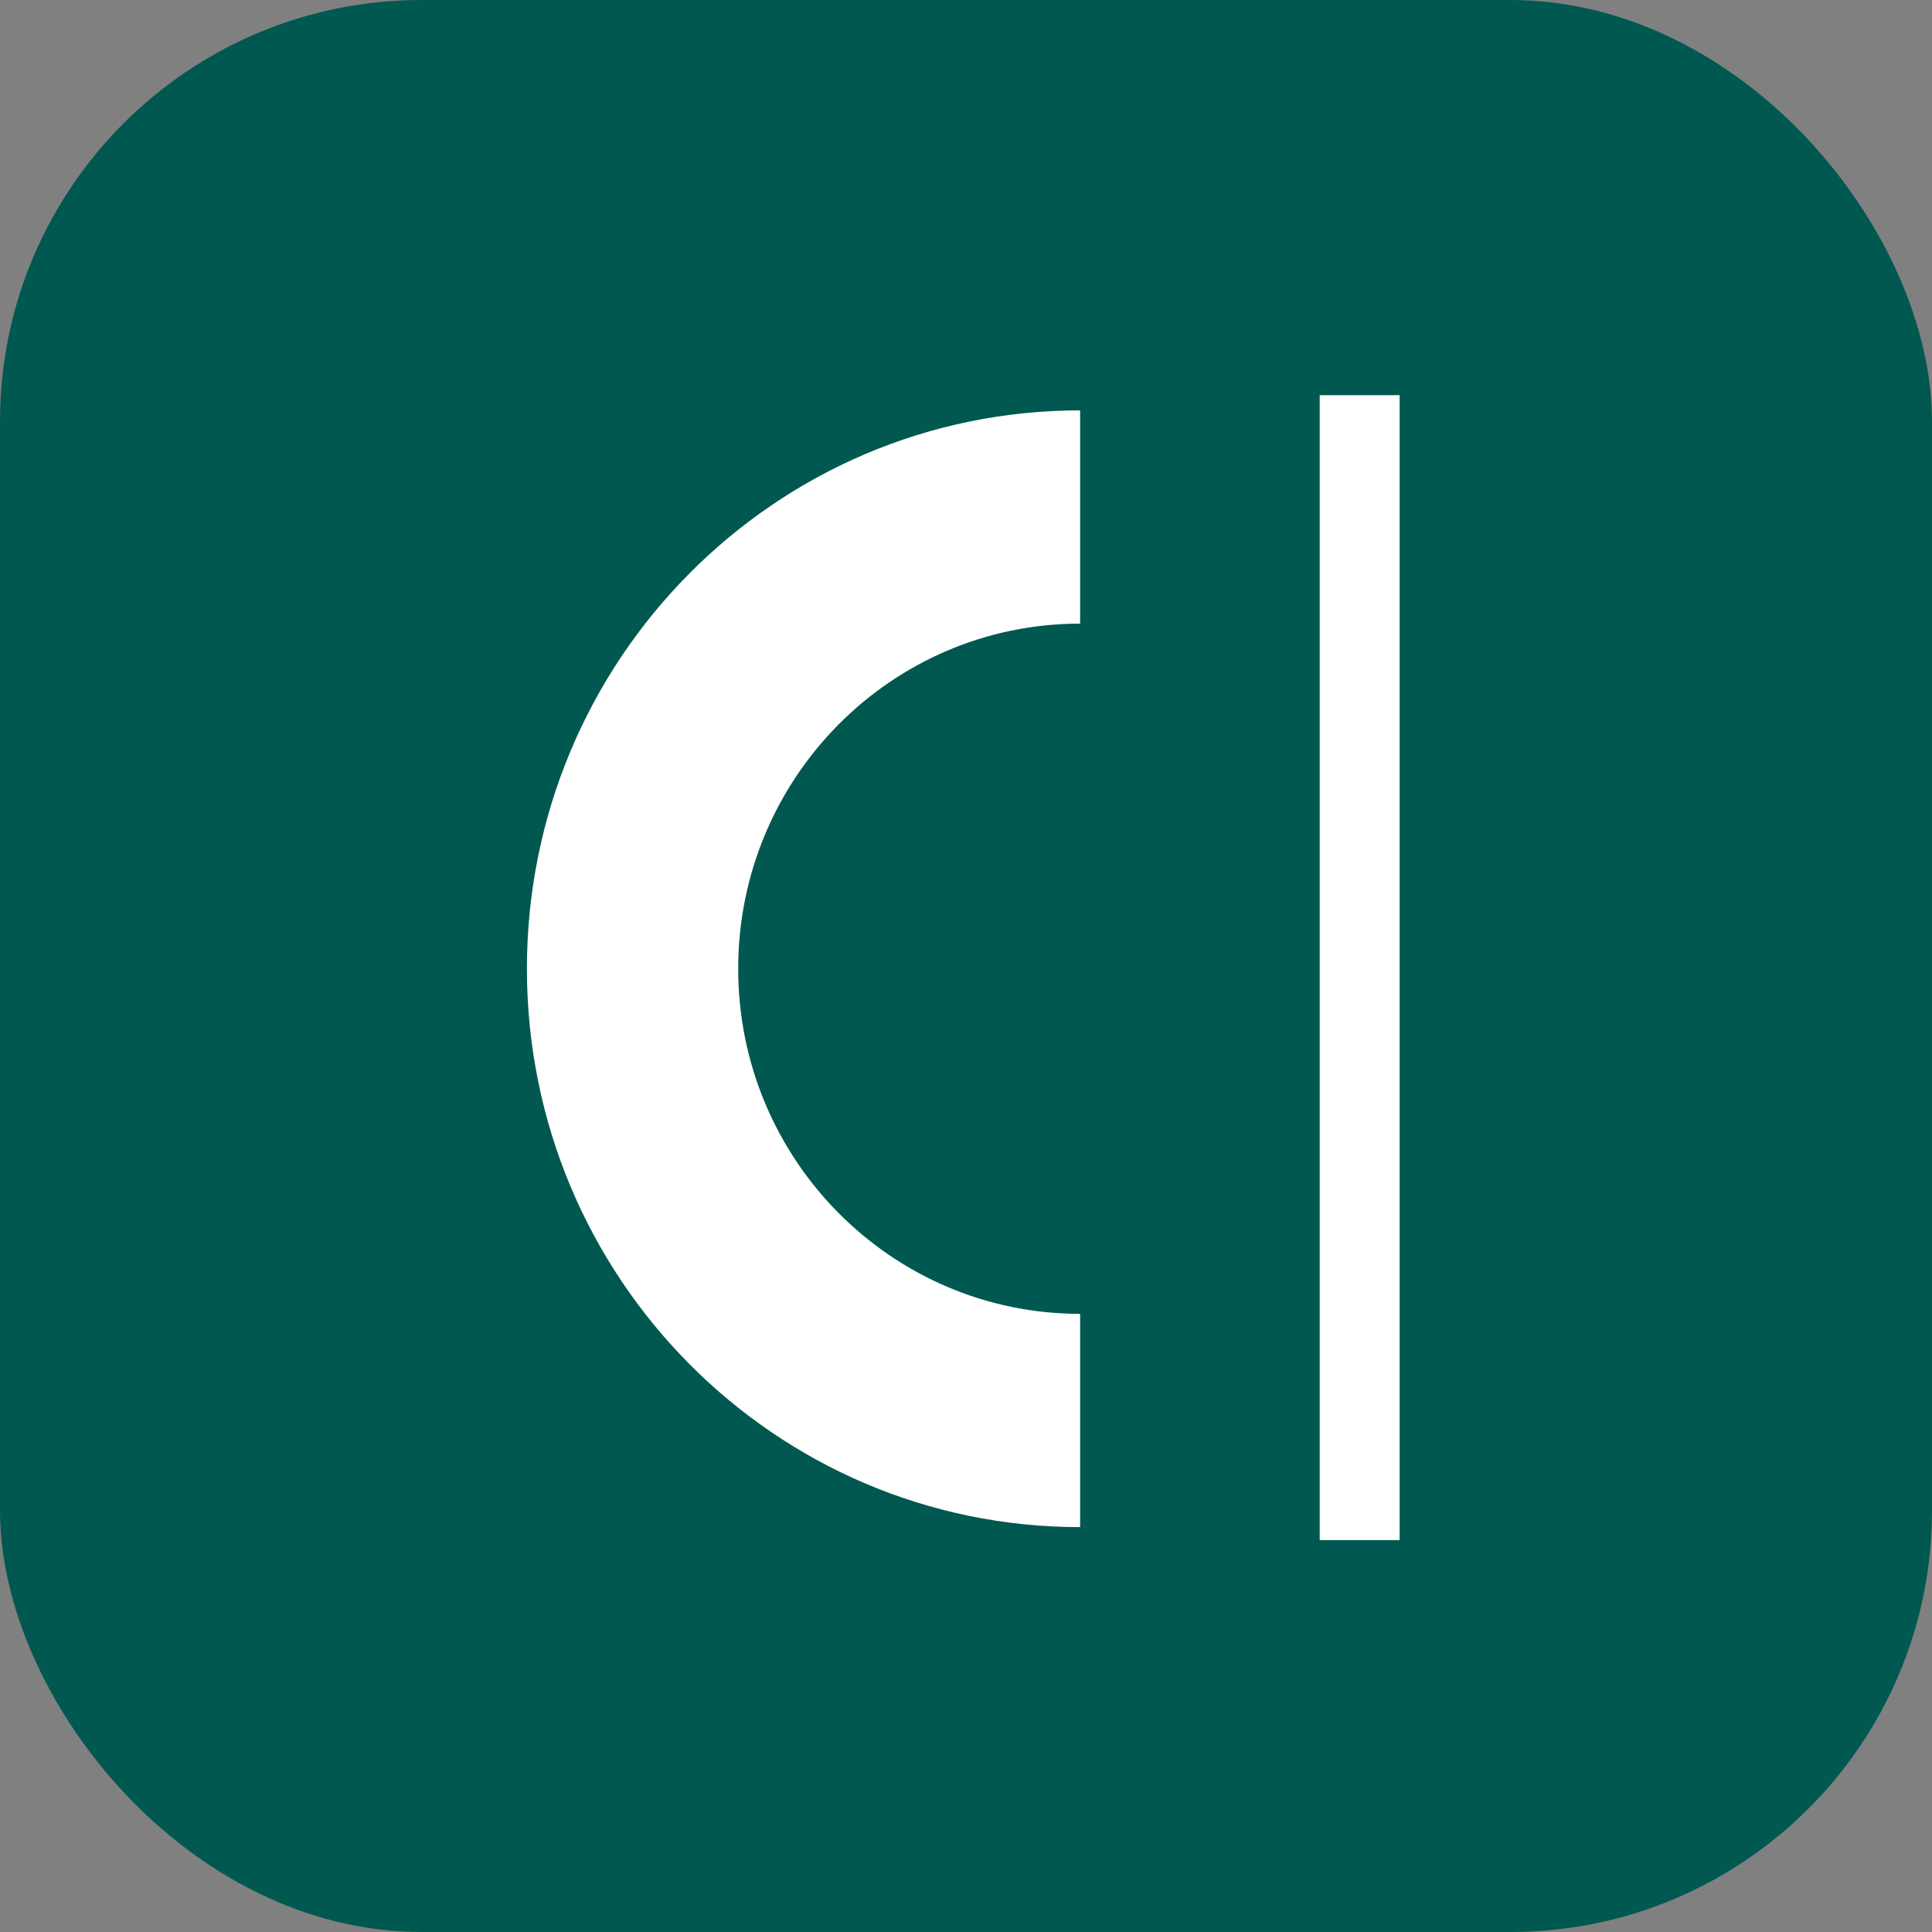
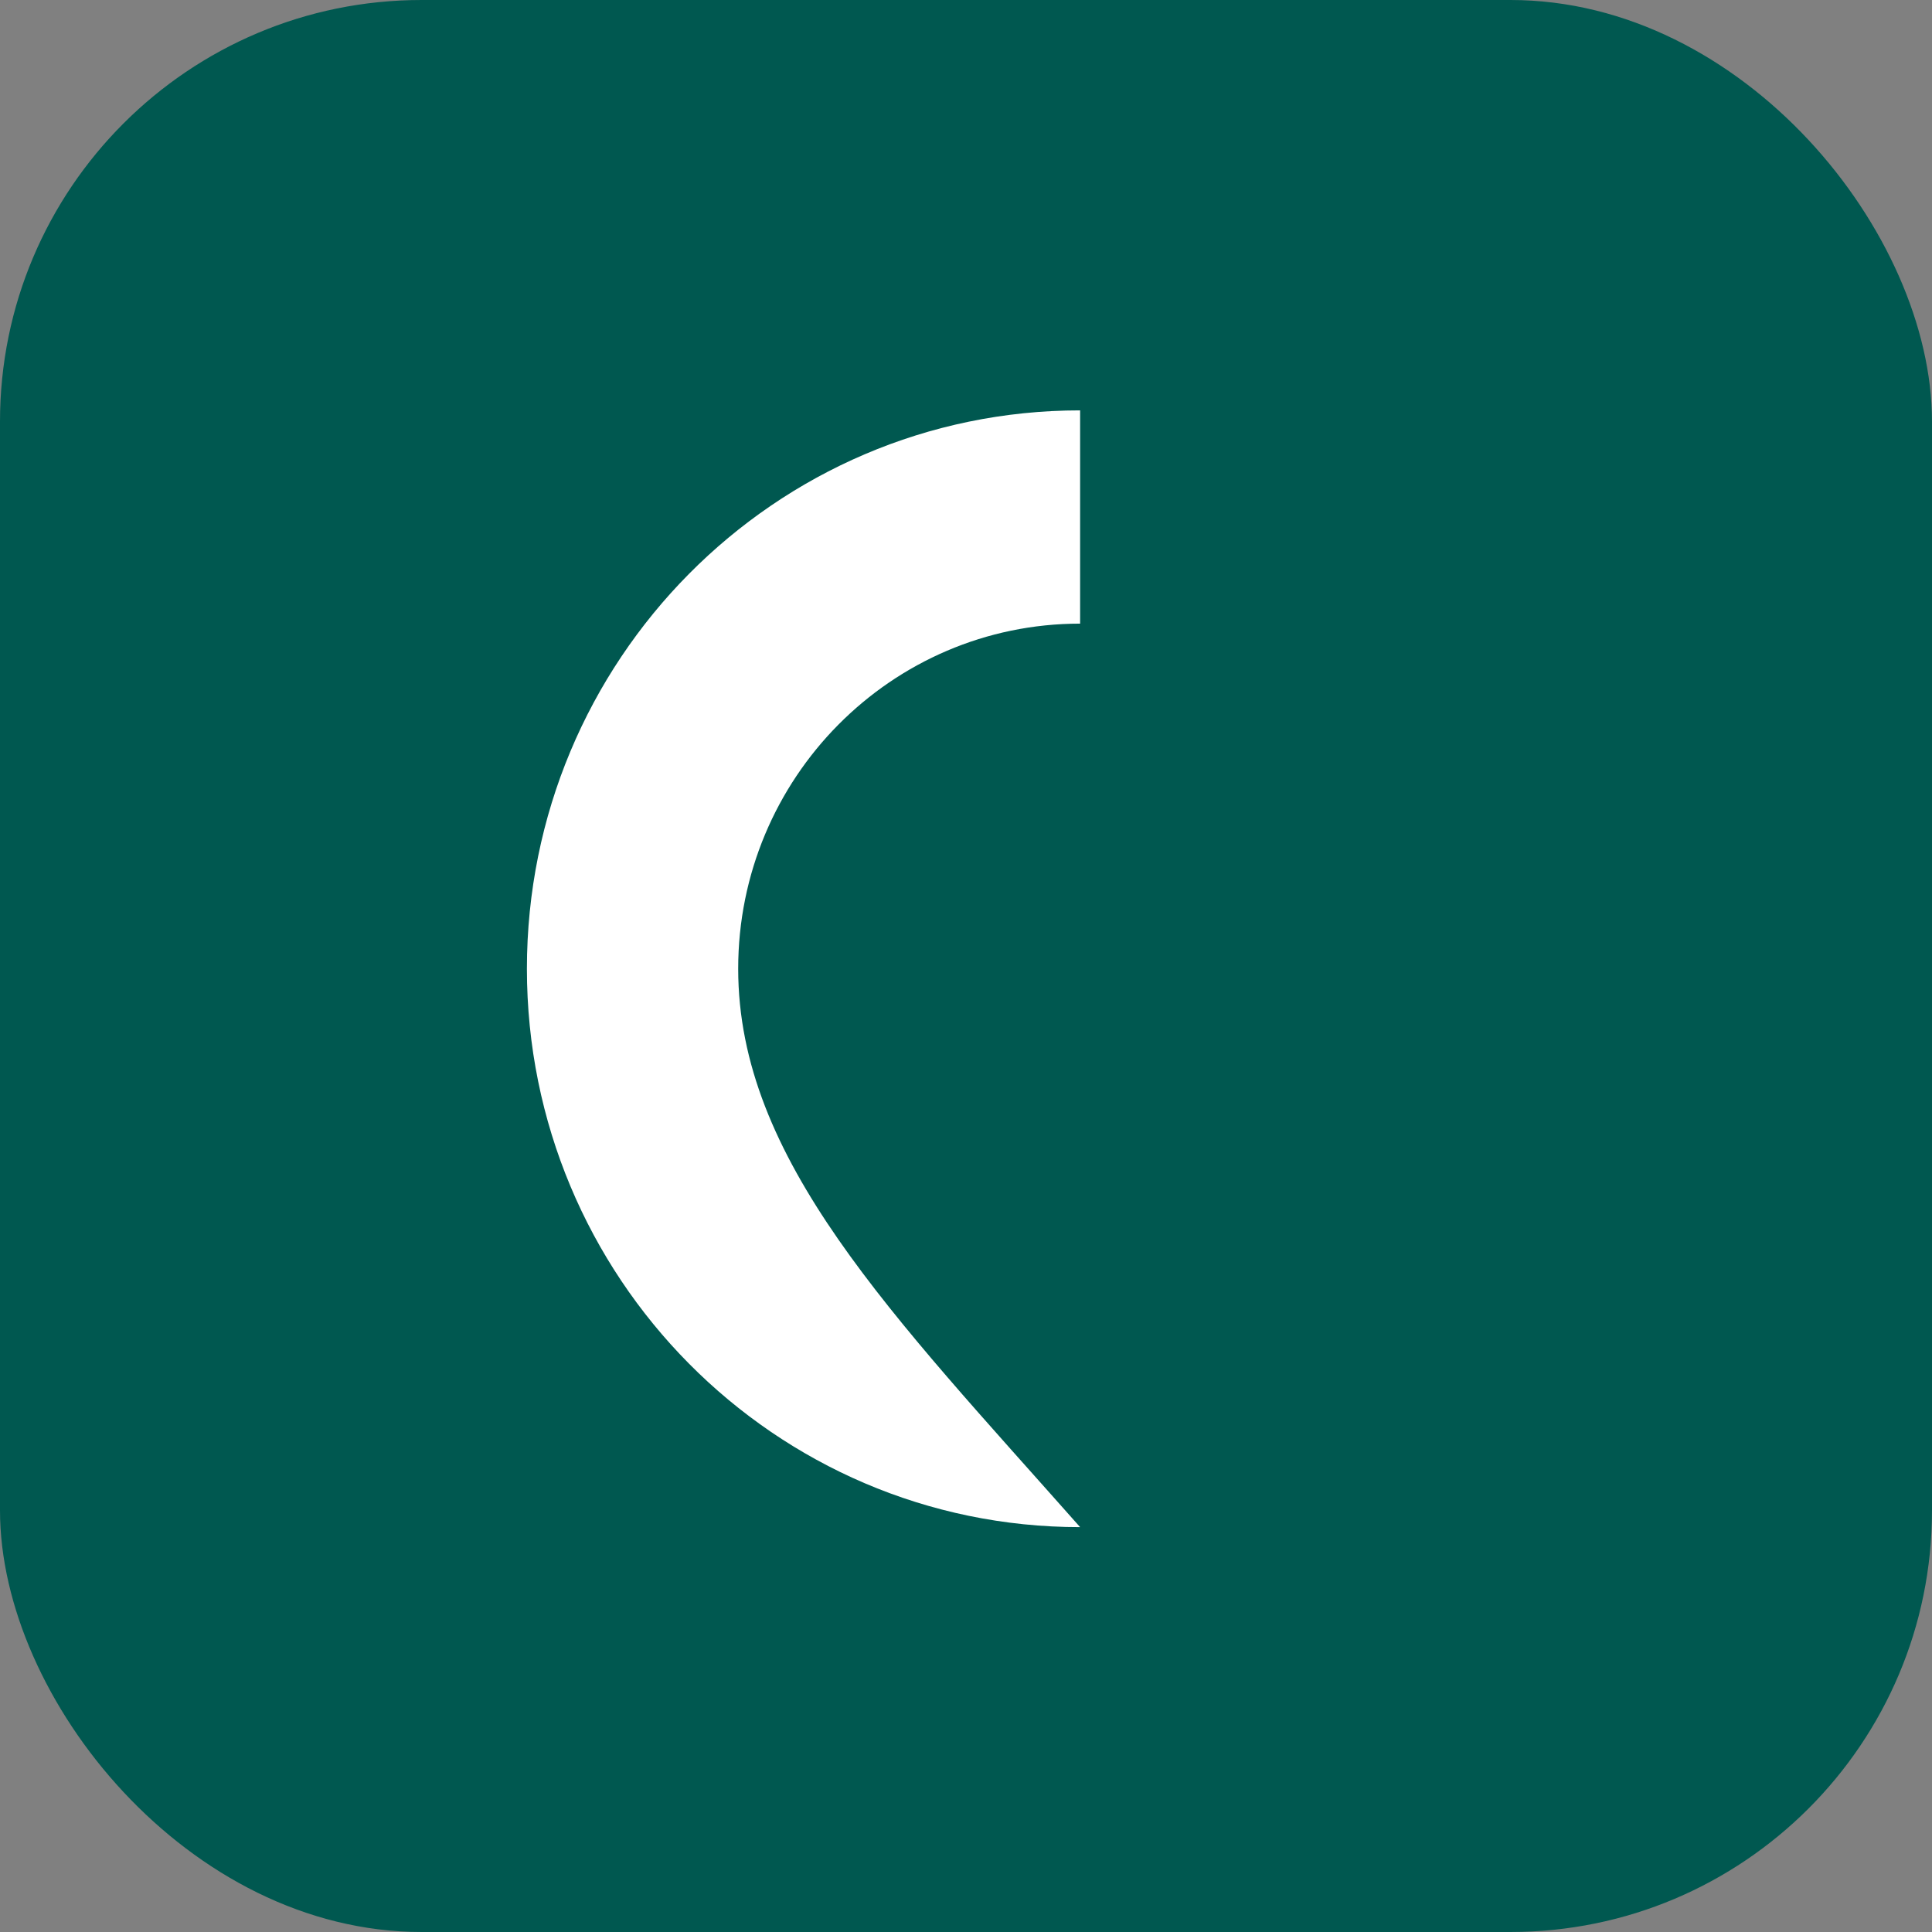
<svg xmlns="http://www.w3.org/2000/svg" width="220" height="220" viewBox="0 0 220 220" fill="none">
  <rect x="0" y="0" width="220" height="220" fill="#808080" stroke="none" />
  <rect width="220" height="220" rx="48" fill="#005850" />
-   <path d="M122.994 71.017V46.73C88.204 46.73 60 75.198 60 110.315C60 145.432 88.204 173.897 122.994 173.897V149.61C101.493 149.61 84.059 132.02 84.059 110.312C84.059 88.605 101.493 71.014 122.994 71.014V71.017Z" fill="white" />
-   <path d="M159.377 45H150.277V175.372H159.377V45Z" fill="white" />
+   <path d="M122.994 71.017V46.73C88.204 46.73 60 75.198 60 110.315C60 145.432 88.204 173.897 122.994 173.897C101.493 149.61 84.059 132.02 84.059 110.312C84.059 88.605 101.493 71.014 122.994 71.014V71.017Z" fill="white" />
</svg>